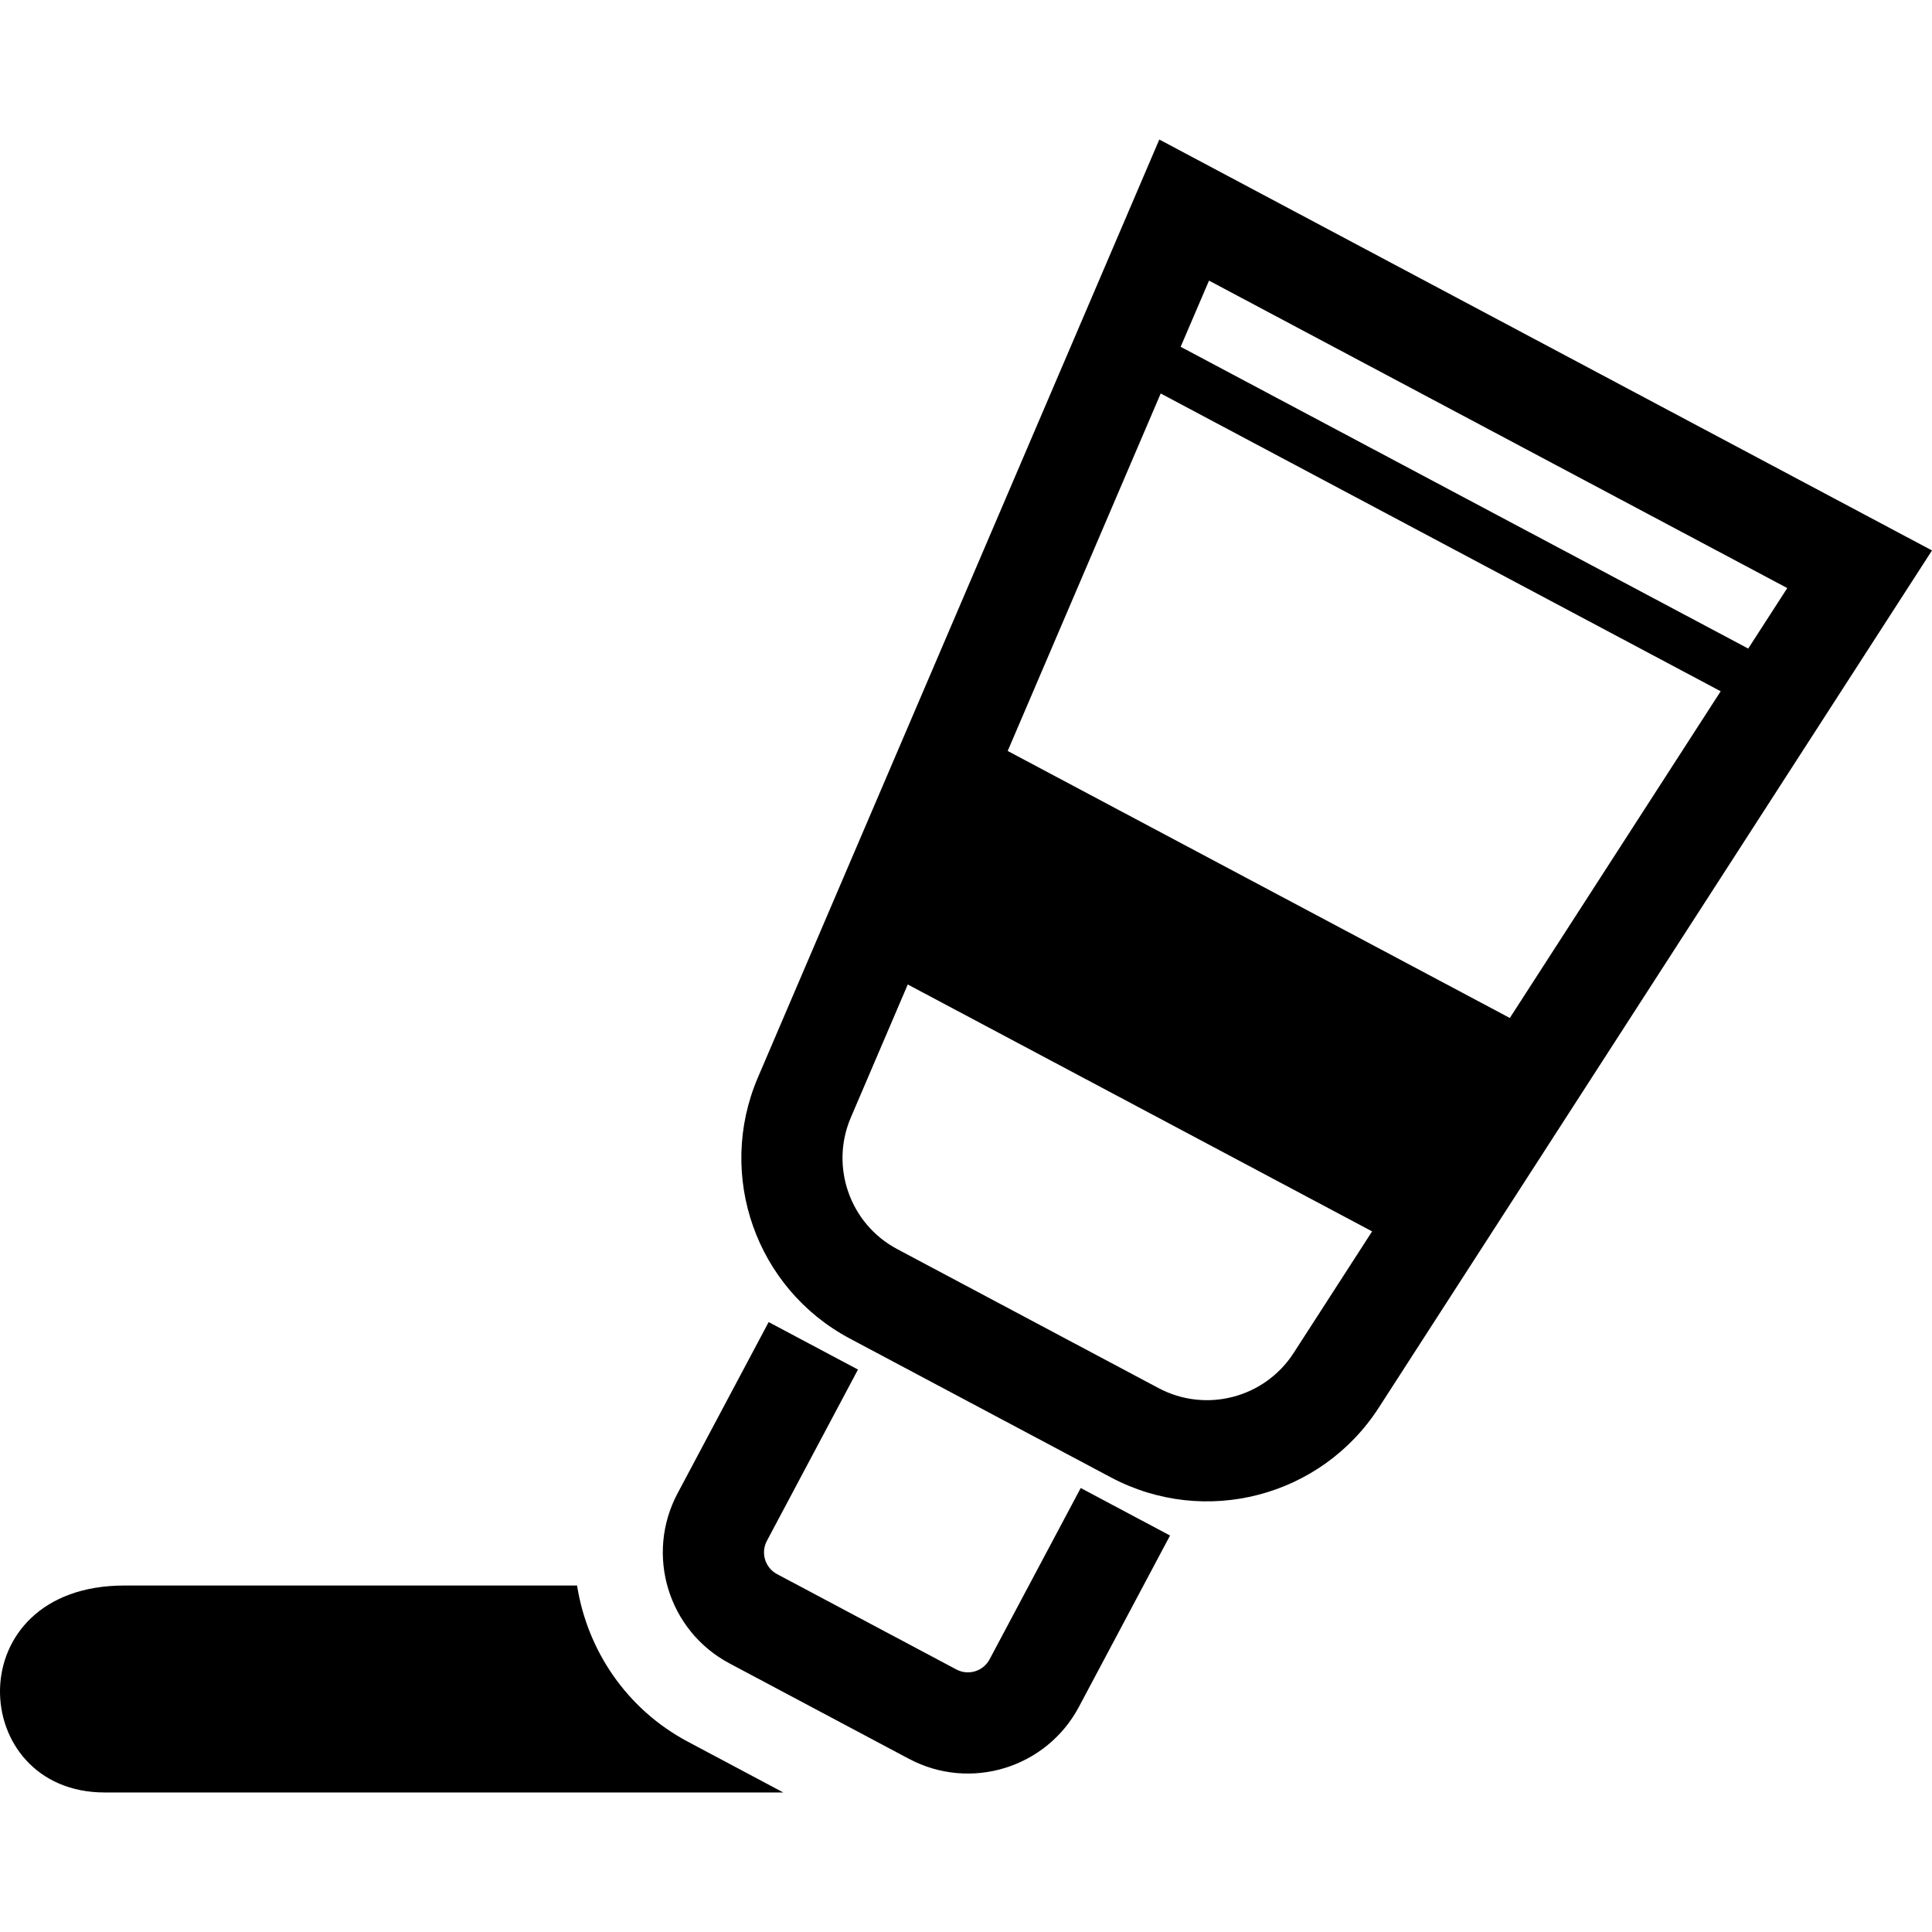
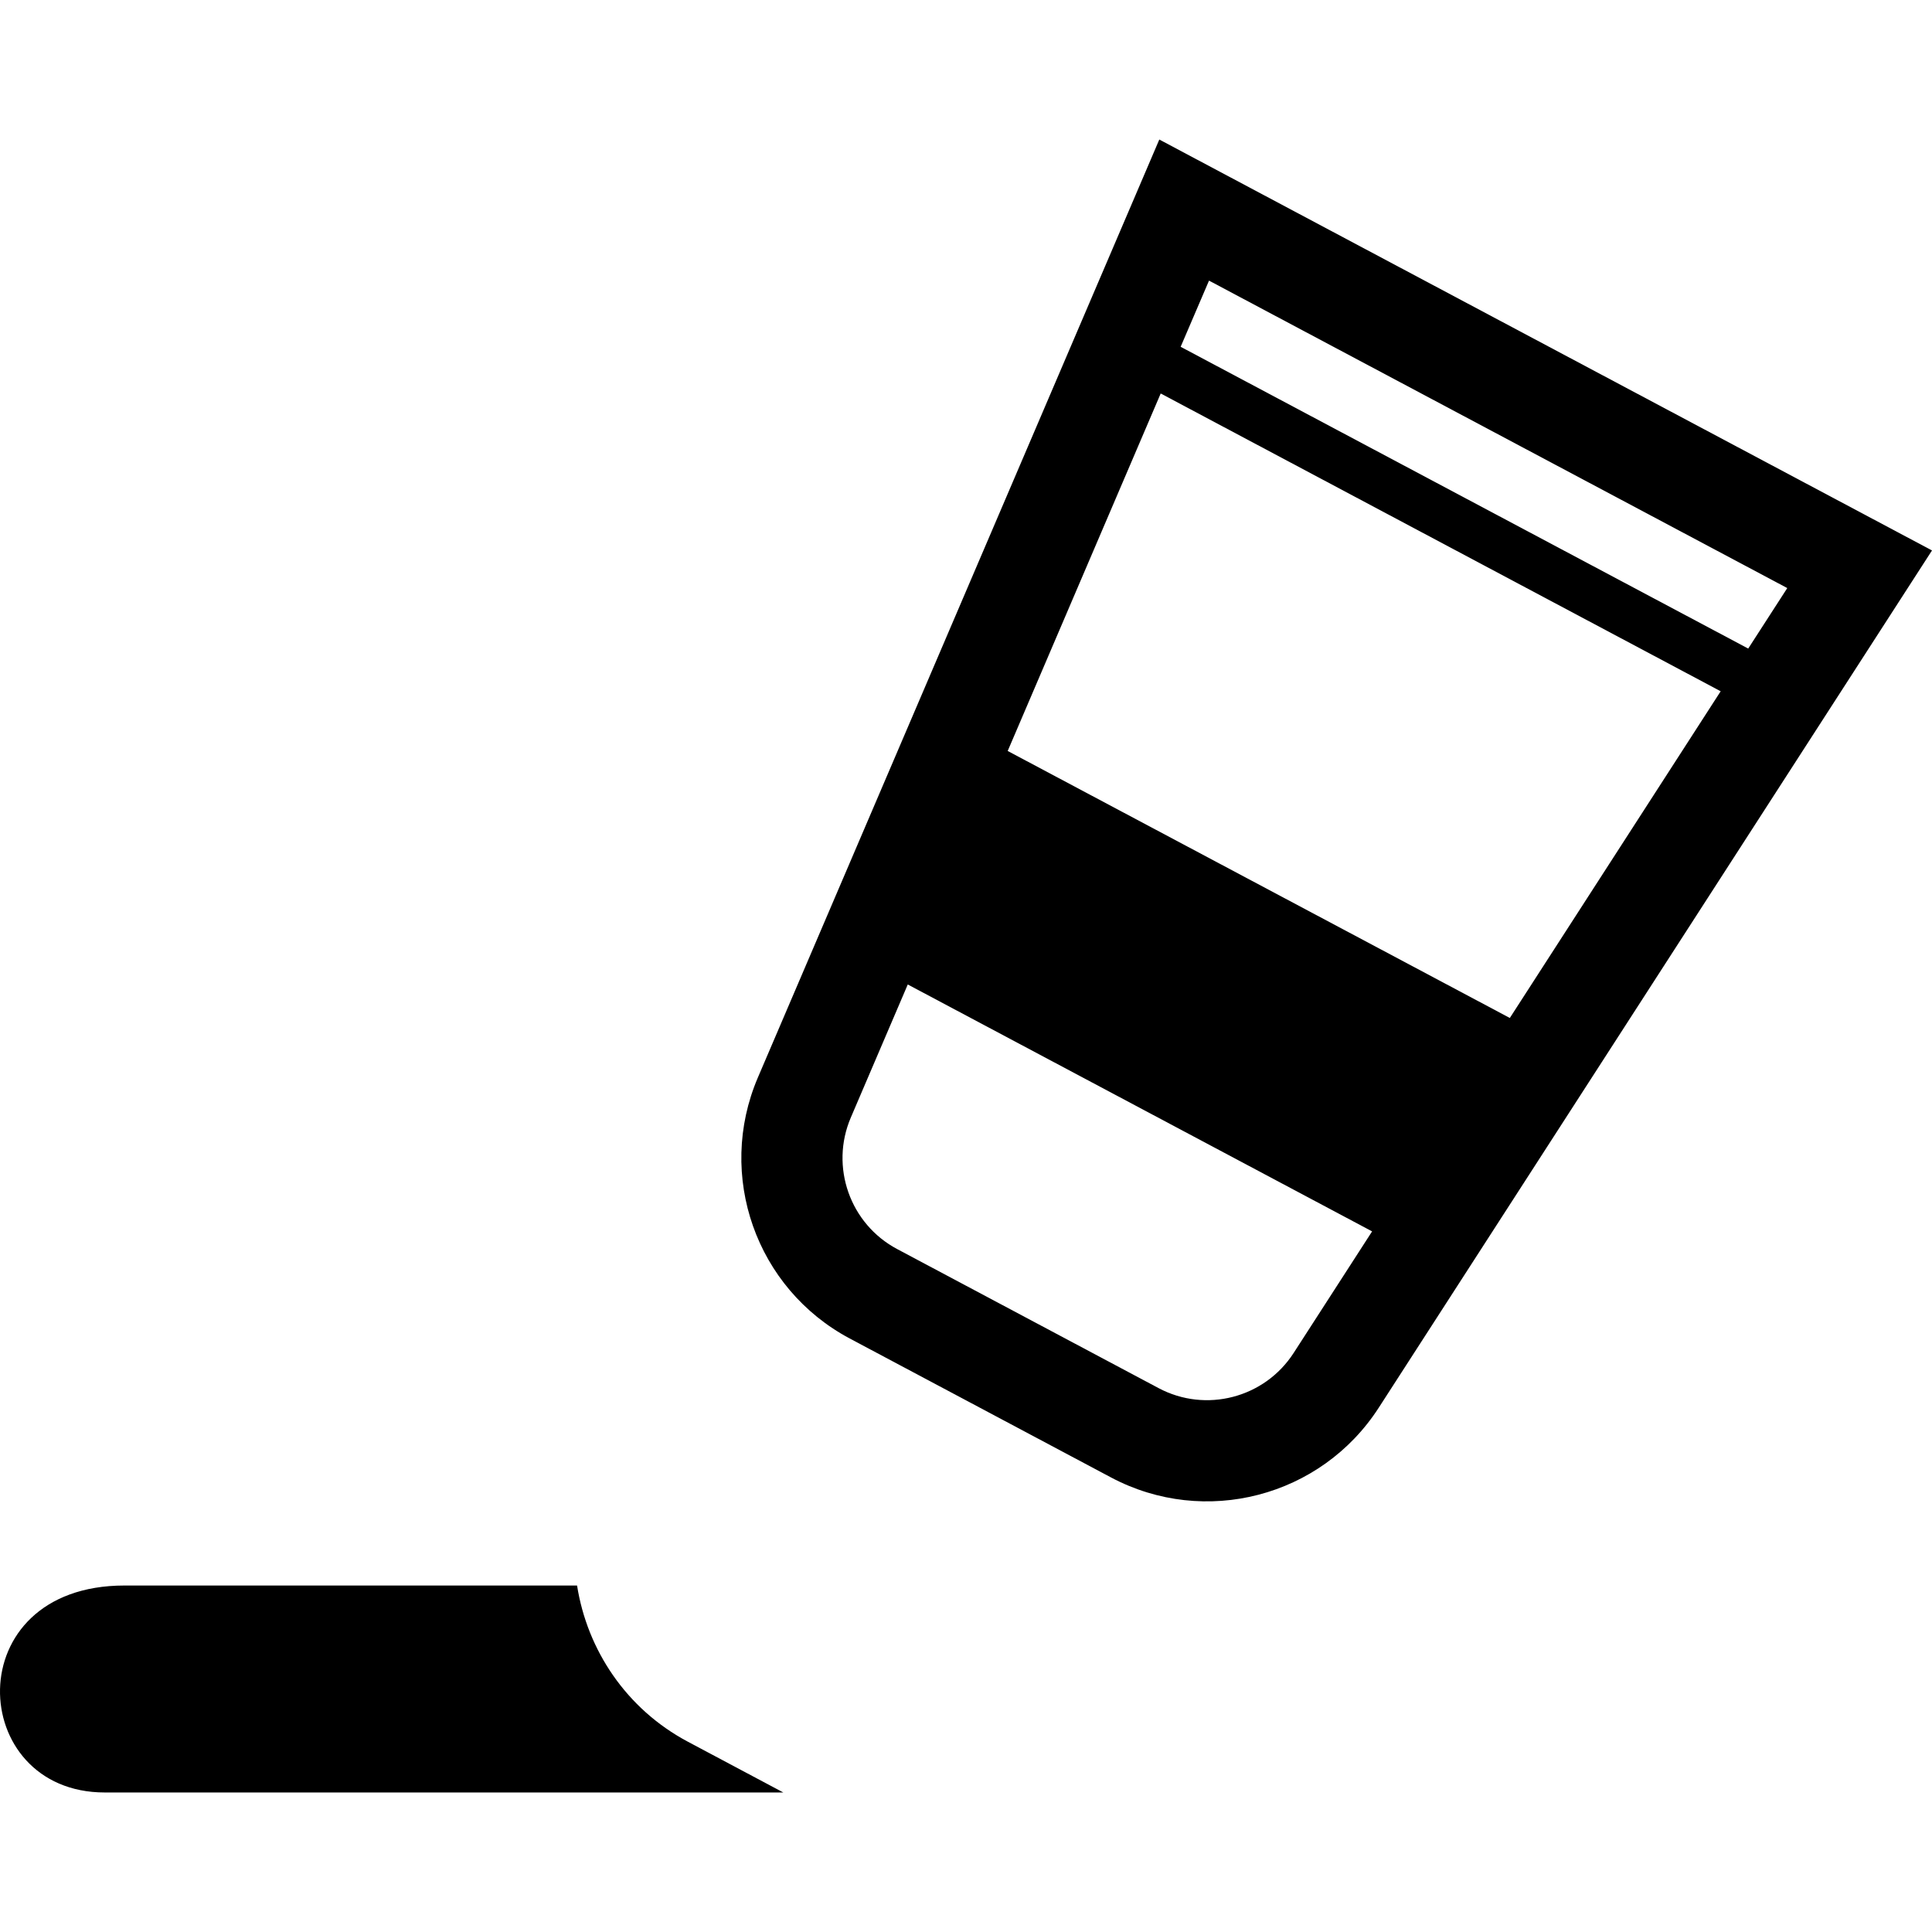
<svg xmlns="http://www.w3.org/2000/svg" height="800px" width="800px" version="1.1" id="_x32_" viewBox="0 0 512 512" xml:space="preserve">
  <style type="text/css">
	.st0{fill:#000000;}
</style>
  <g>
-     <path class="st0" d="M262.253,439.737c-1.691,3.183-5.635,4.376-8.799,2.694l-47.537-25.28c-3.164-1.683-4.369-5.632-2.69-8.798   l24.144-45.403l-23.669-12.586l-24.143,45.394c-8.638,16.259-2.479,36.42,13.772,45.066l47.537,25.279   c16.255,8.638,36.412,2.472,45.058-13.772l24.148-45.402L286.4,394.342L262.253,439.737z" />
    <path class="st0" d="M307.227,36.976l-5.738,13.42L200.825,285.603c-11.044,25.884-0.47,55.892,24.366,69.113l69.247,36.826   c24.855,13.198,55.647,5.18,70.919-18.446L512,145.876L307.227,36.976z M342.831,358.549c-7.705,11.928-23.267,15.983-35.804,9.312   l-69.247-36.833c-12.533-6.648-17.889-21.836-12.296-34.889l15.084-35.242l123.054,65.434L342.831,358.549z M400.121,269.773   L267.05,199.014l40.548-94.738l148.399,78.915L400.121,269.773z M312.885,91.904l7.517-17.537l153.243,81.478l-10.348,16.03   L312.885,91.904z" />
    <path class="st0" d="M152.928,420.18c-39.129,0-87.488,0-119.948,0c-44.396,0-41.787,54.844-5.226,54.844   c29.098,0,128.644,0,179.831,0l-25.291-13.451C165.928,452.866,155.618,437.227,152.928,420.18z" />
  </g>
</svg>